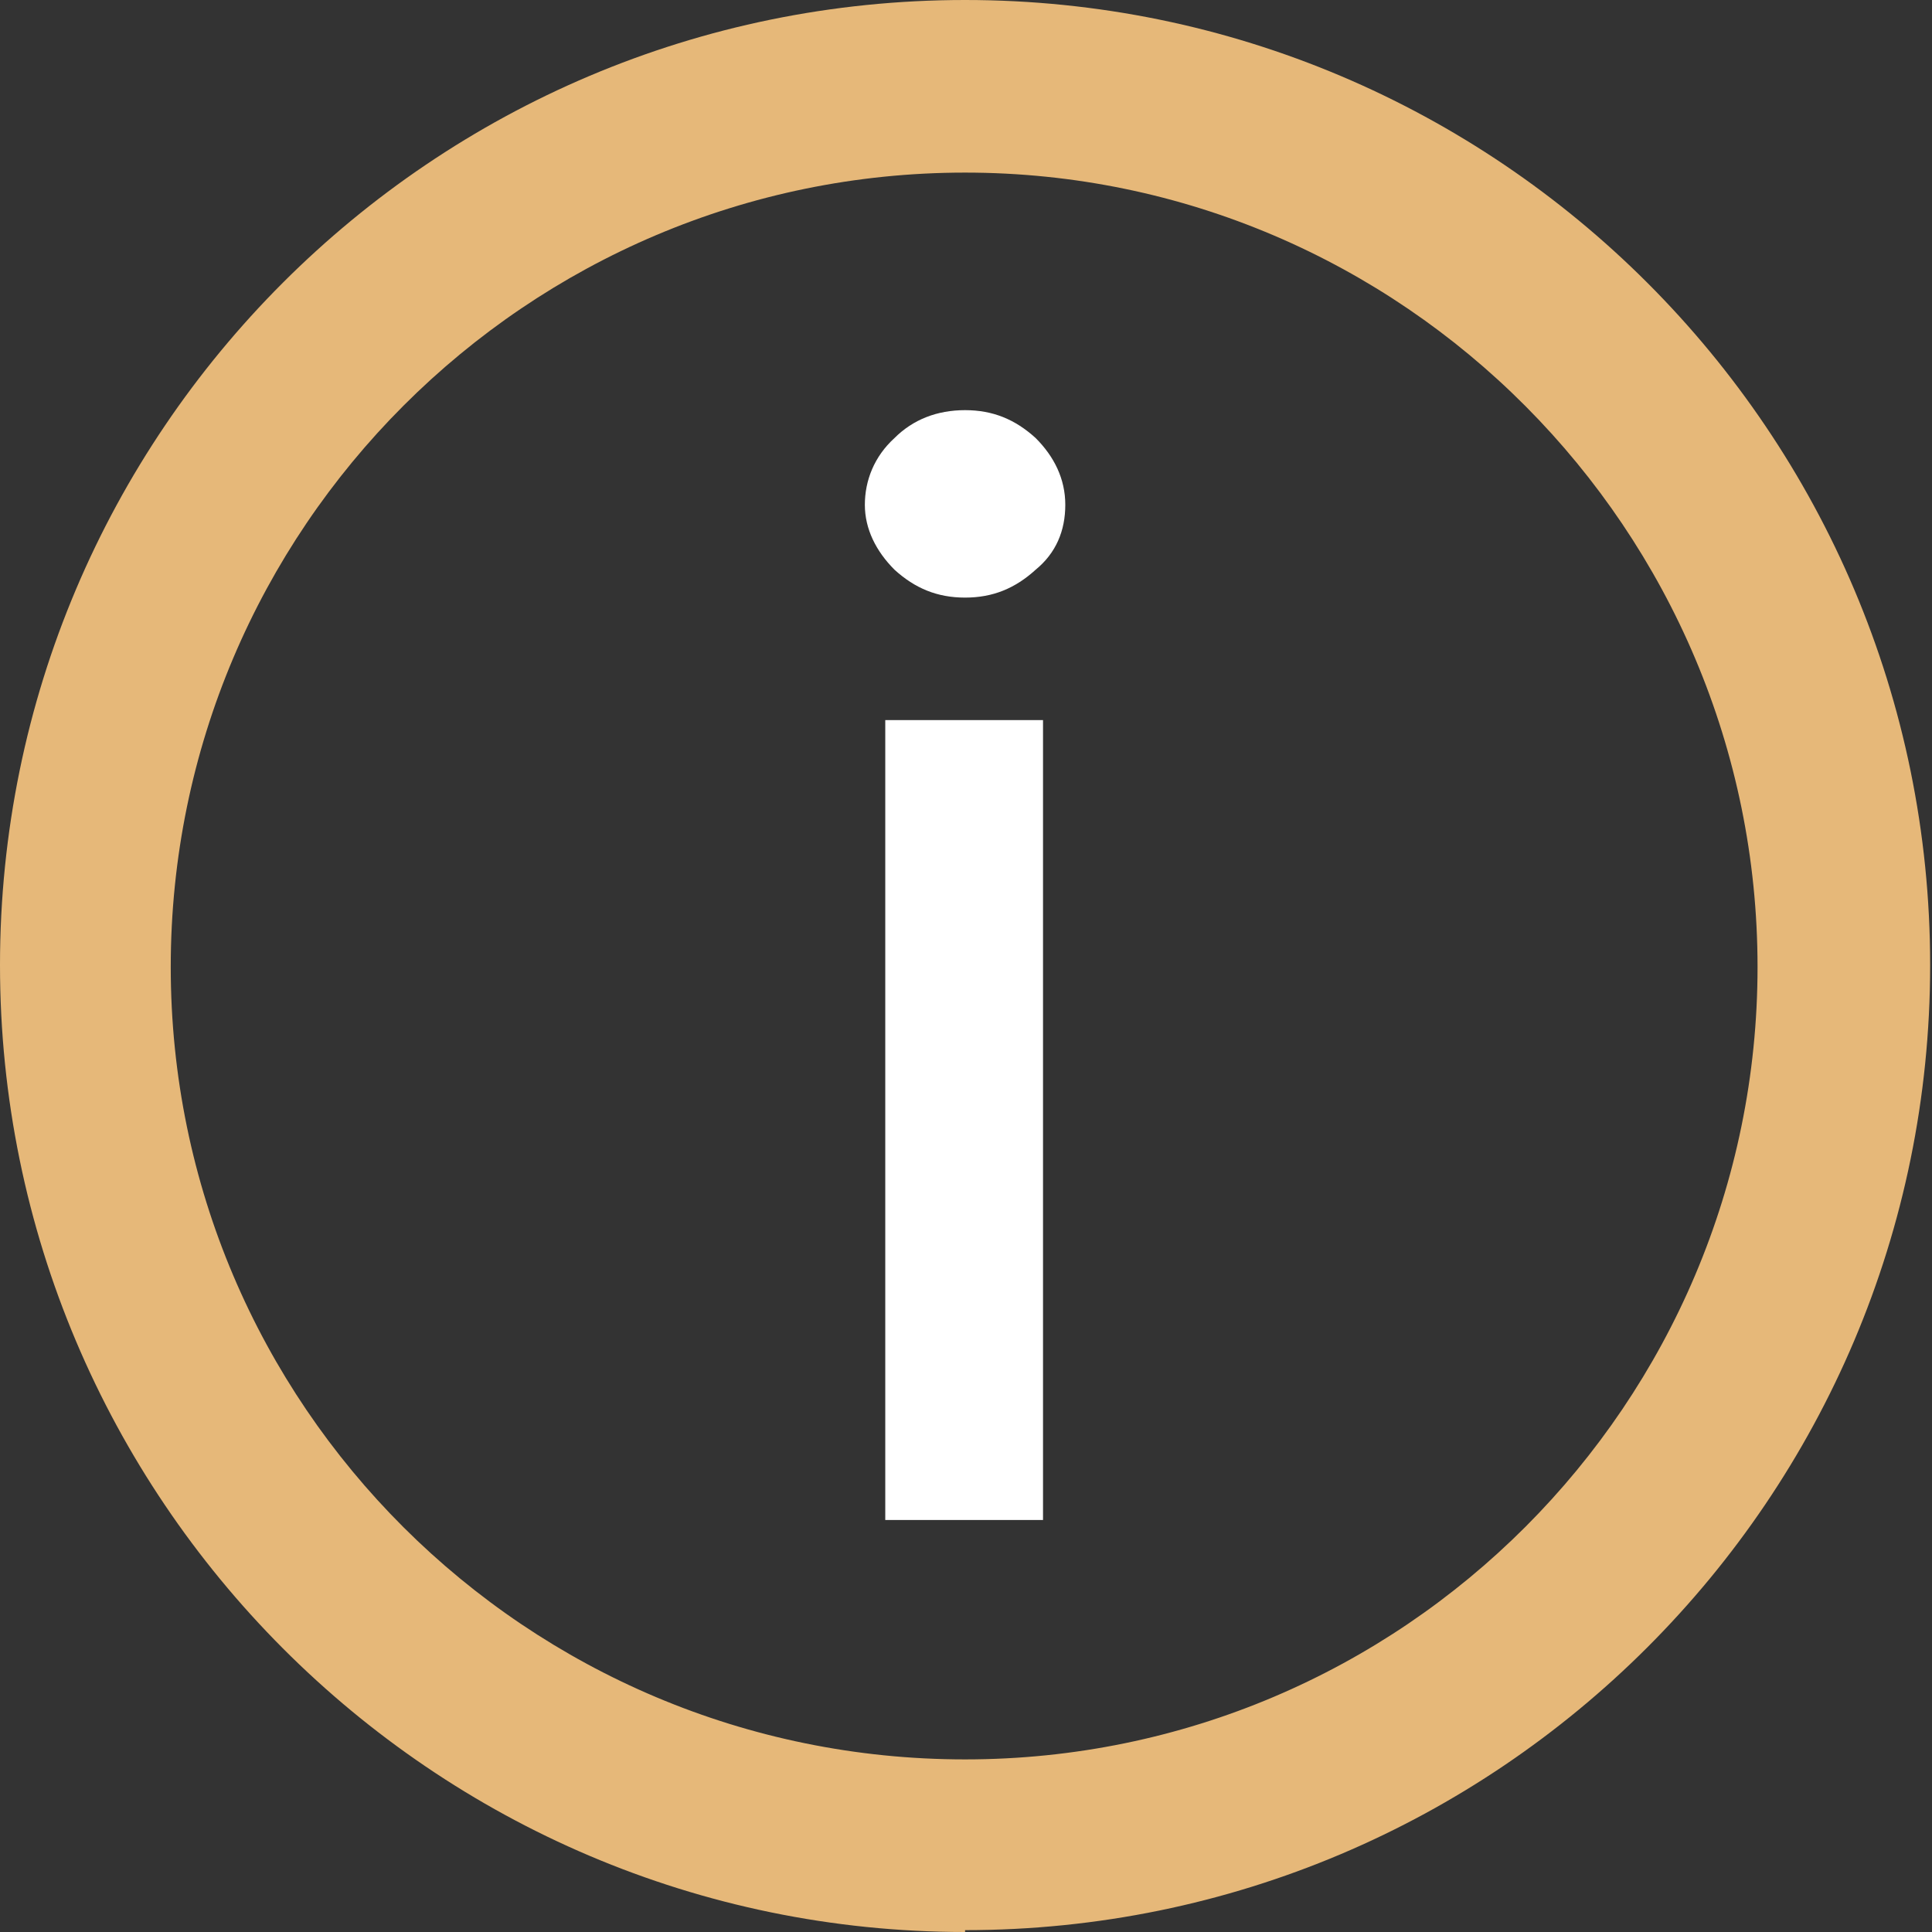
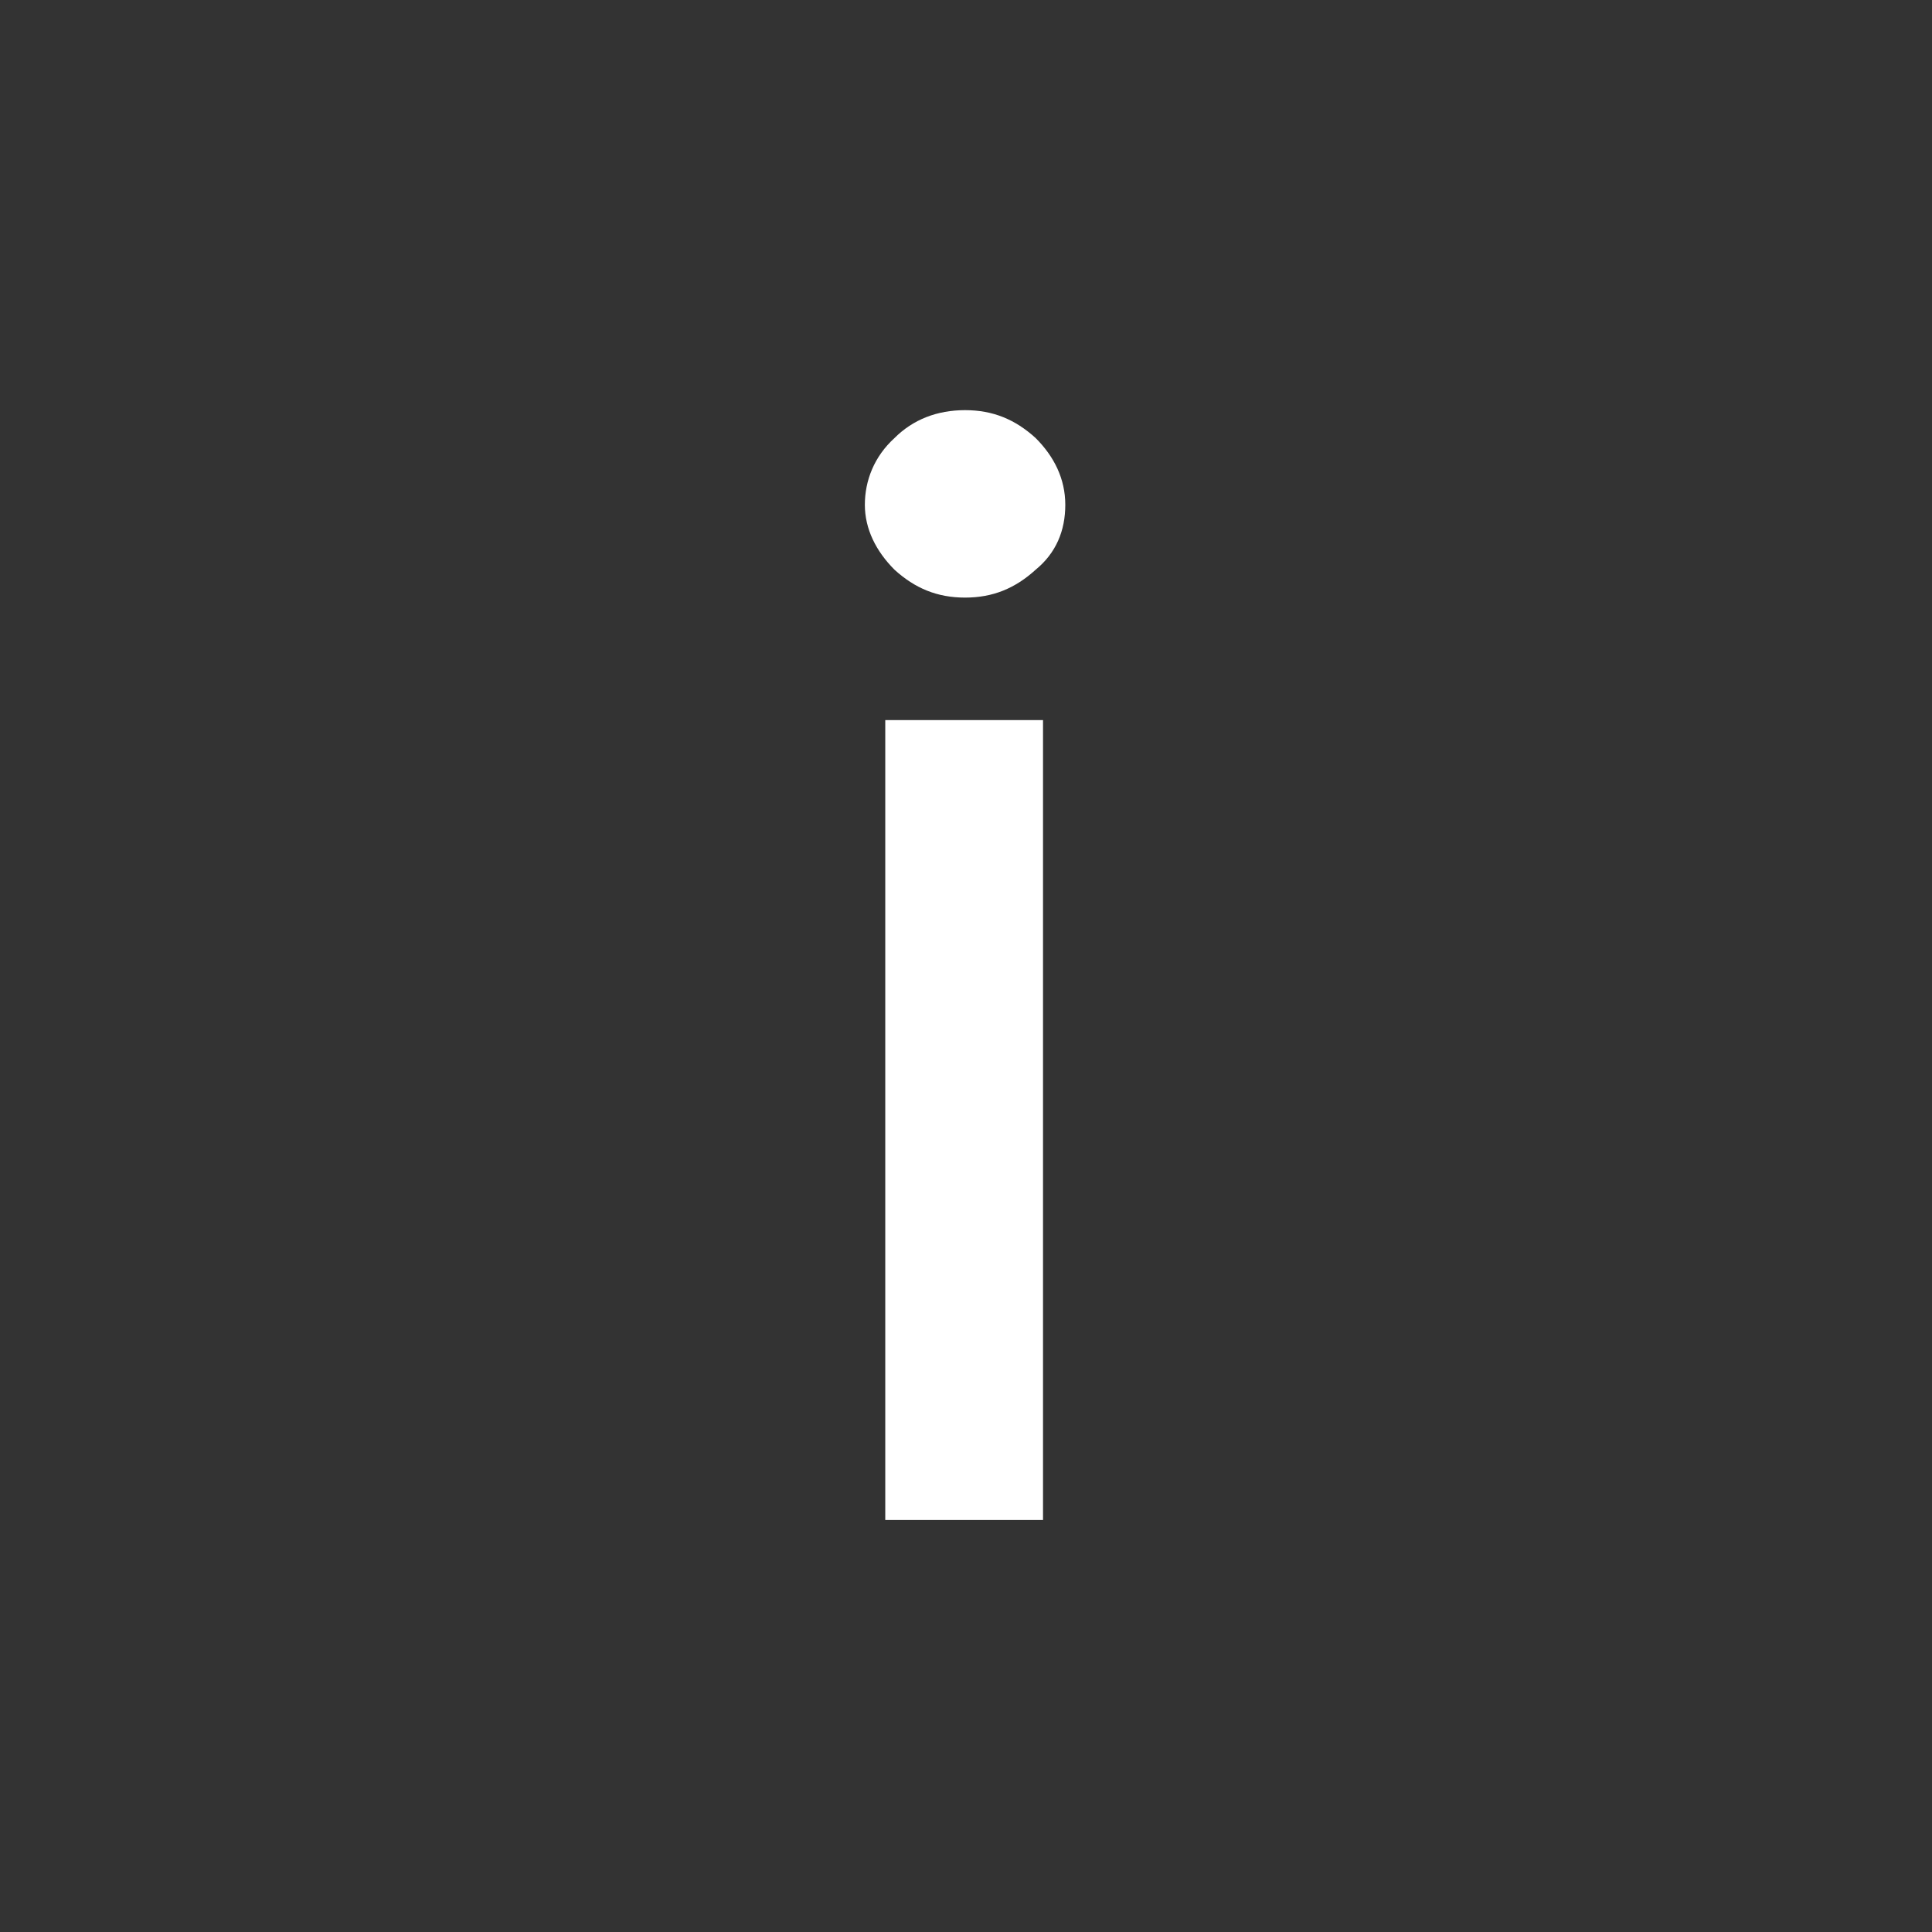
<svg xmlns="http://www.w3.org/2000/svg" id="Calque_1" data-name="Calque 1" viewBox="0 0 104.1 104.1">
  <rect x="0" y="0" width="104.1" height="104.1" fill="#333333" stroke="none" />
  <defs>
    <style>
      .cls-1 {
        fill: #fff;
      }

      .cls-2 {
        fill: #e6b879;
      }
    </style>
  </defs>
-   <path class="cls-2" d="M52,104.1C23.3,104.1,0,80.7,0,52S23.3,0,52,0s52,23.3,52,52-23.3,52-52,52ZM52,9.3c-23.6,0-42.8,19.2-42.8,42.8s19.2,42.7,42.8,42.7,42.7-19.2,42.7-42.7S75.6,9.3,52,9.3Z" />
  <path class="cls-1" d="M52,32.2c-1.5,0-2.7-.5-3.8-1.5-1-1-1.6-2.2-1.6-3.5s.5-2.6,1.6-3.6c1-1,2.3-1.5,3.8-1.5s2.7.5,3.8,1.5c1,1,1.6,2.2,1.6,3.6s-.5,2.6-1.6,3.5c-1.1,1-2.3,1.5-3.8,1.5ZM47.7,81.9v-43.1h8.5v43.1h-8.5Z" />
</svg>